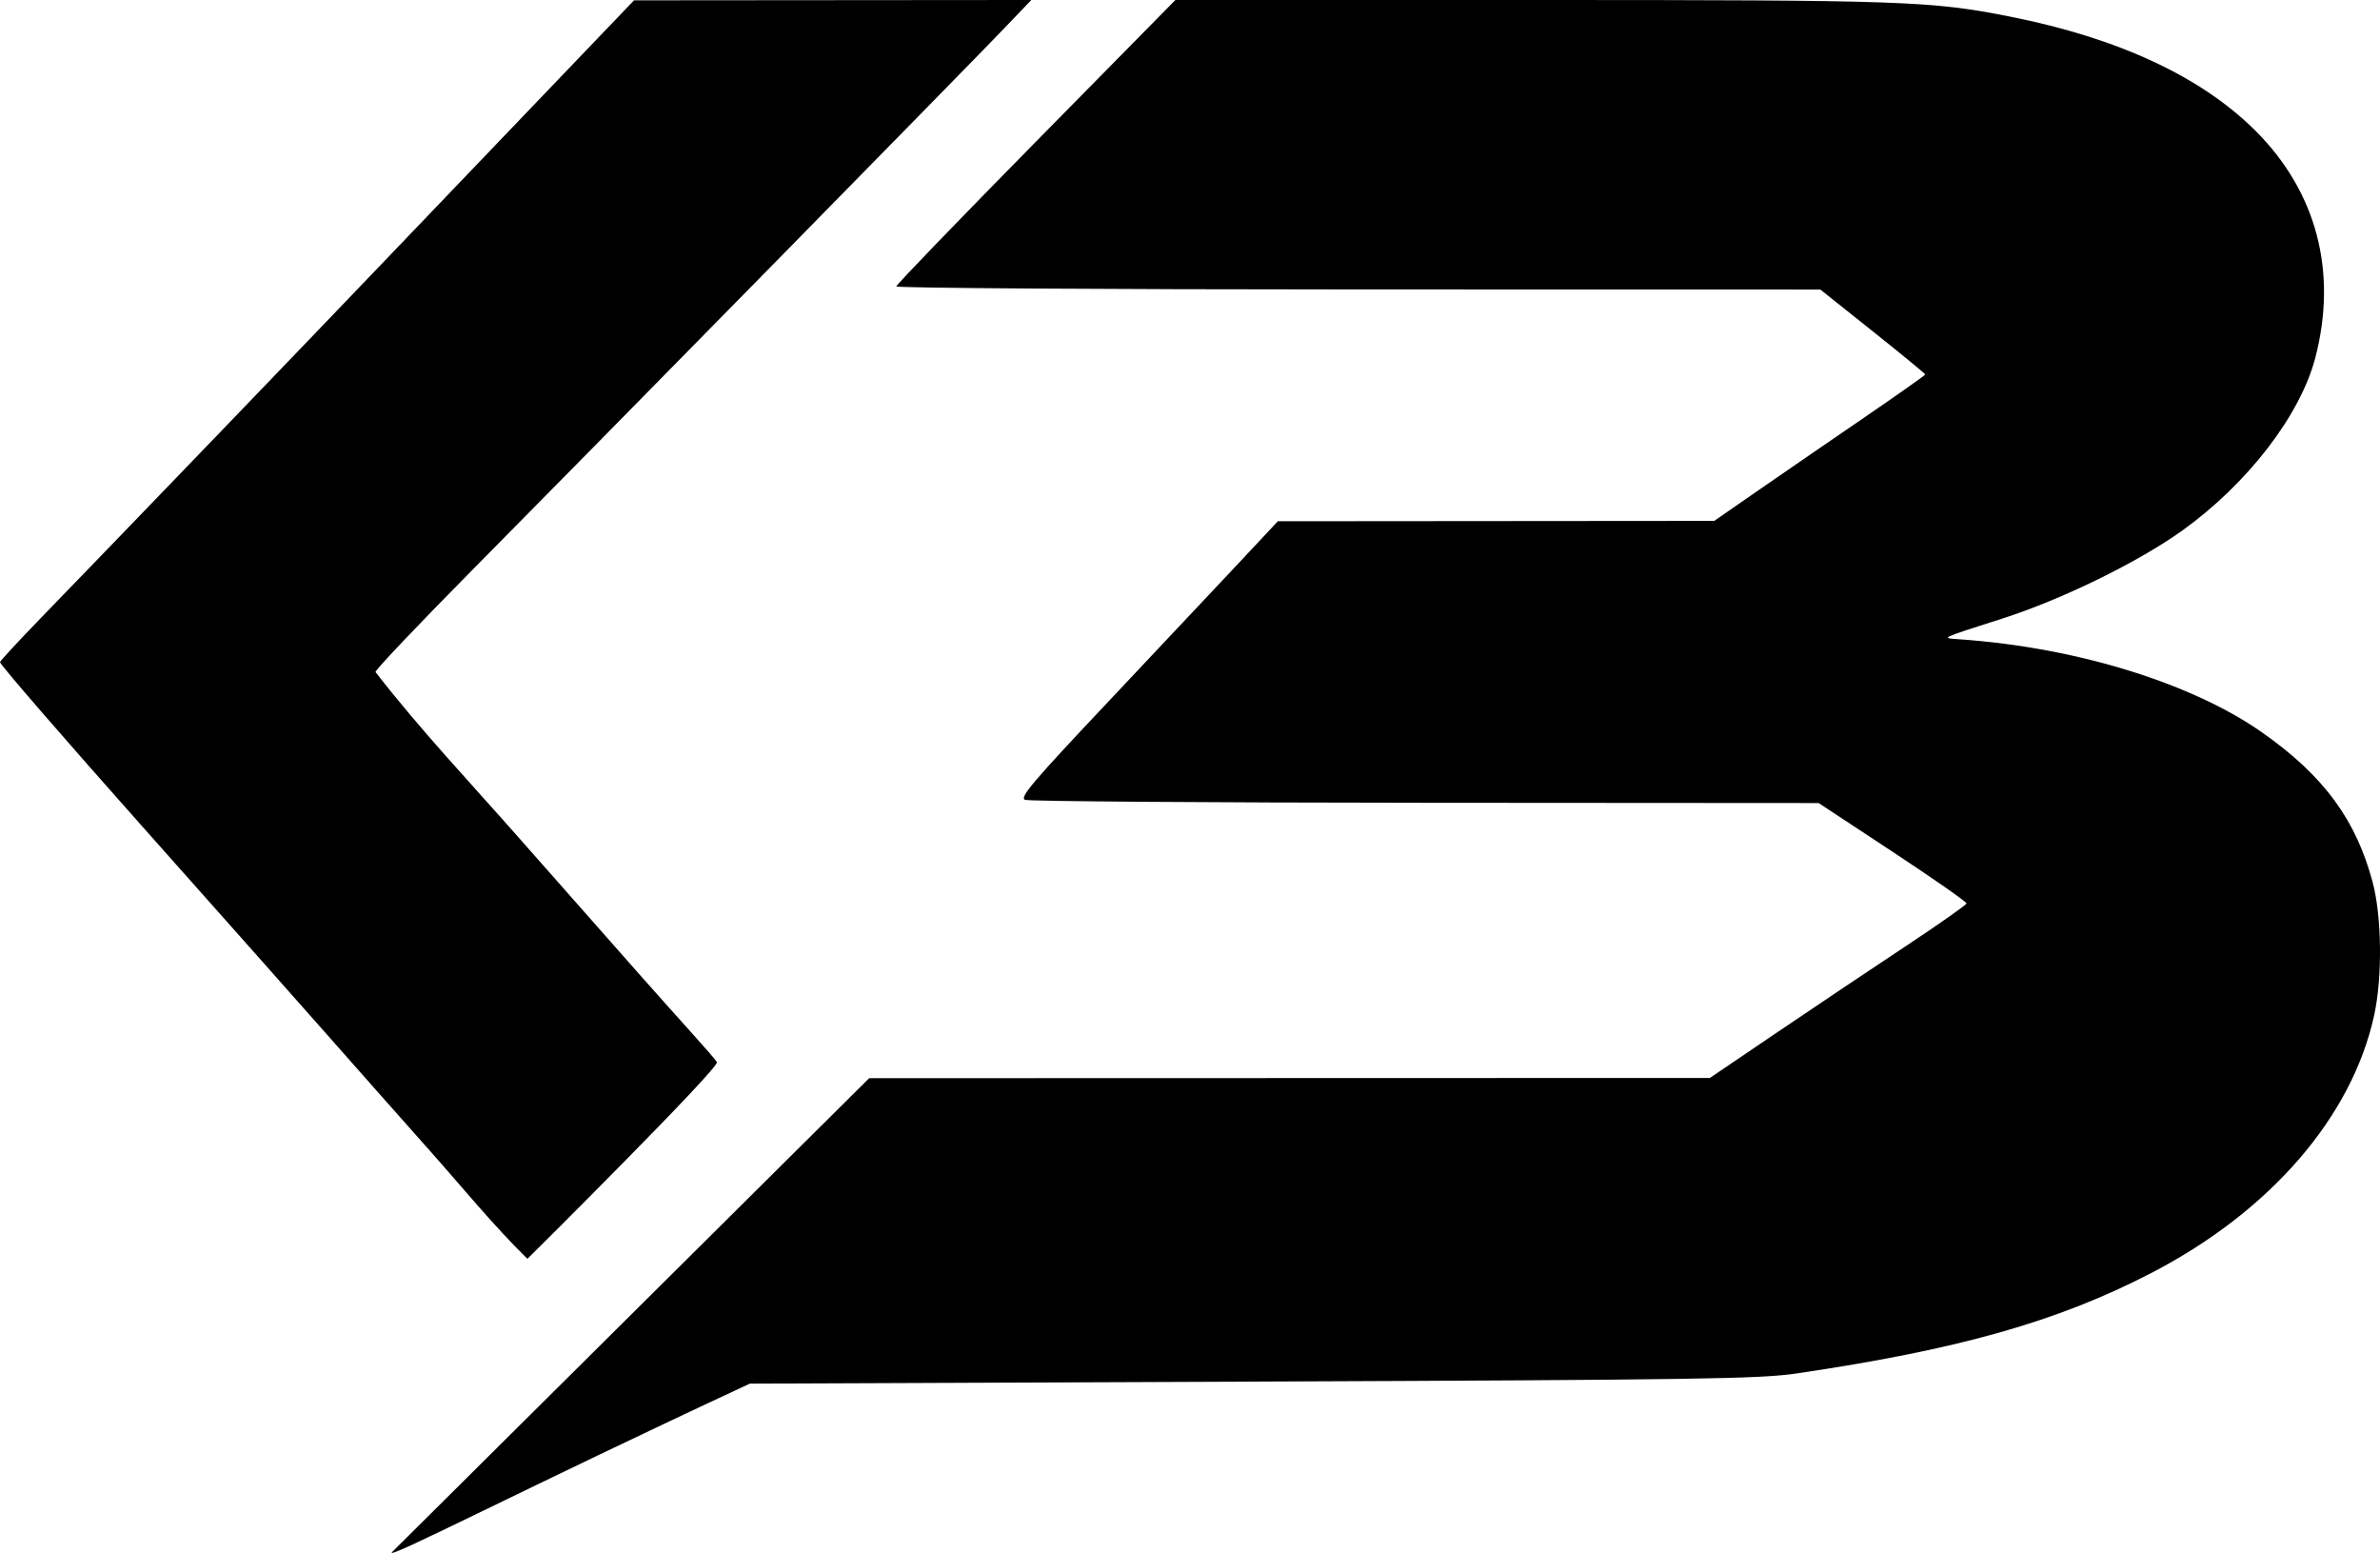
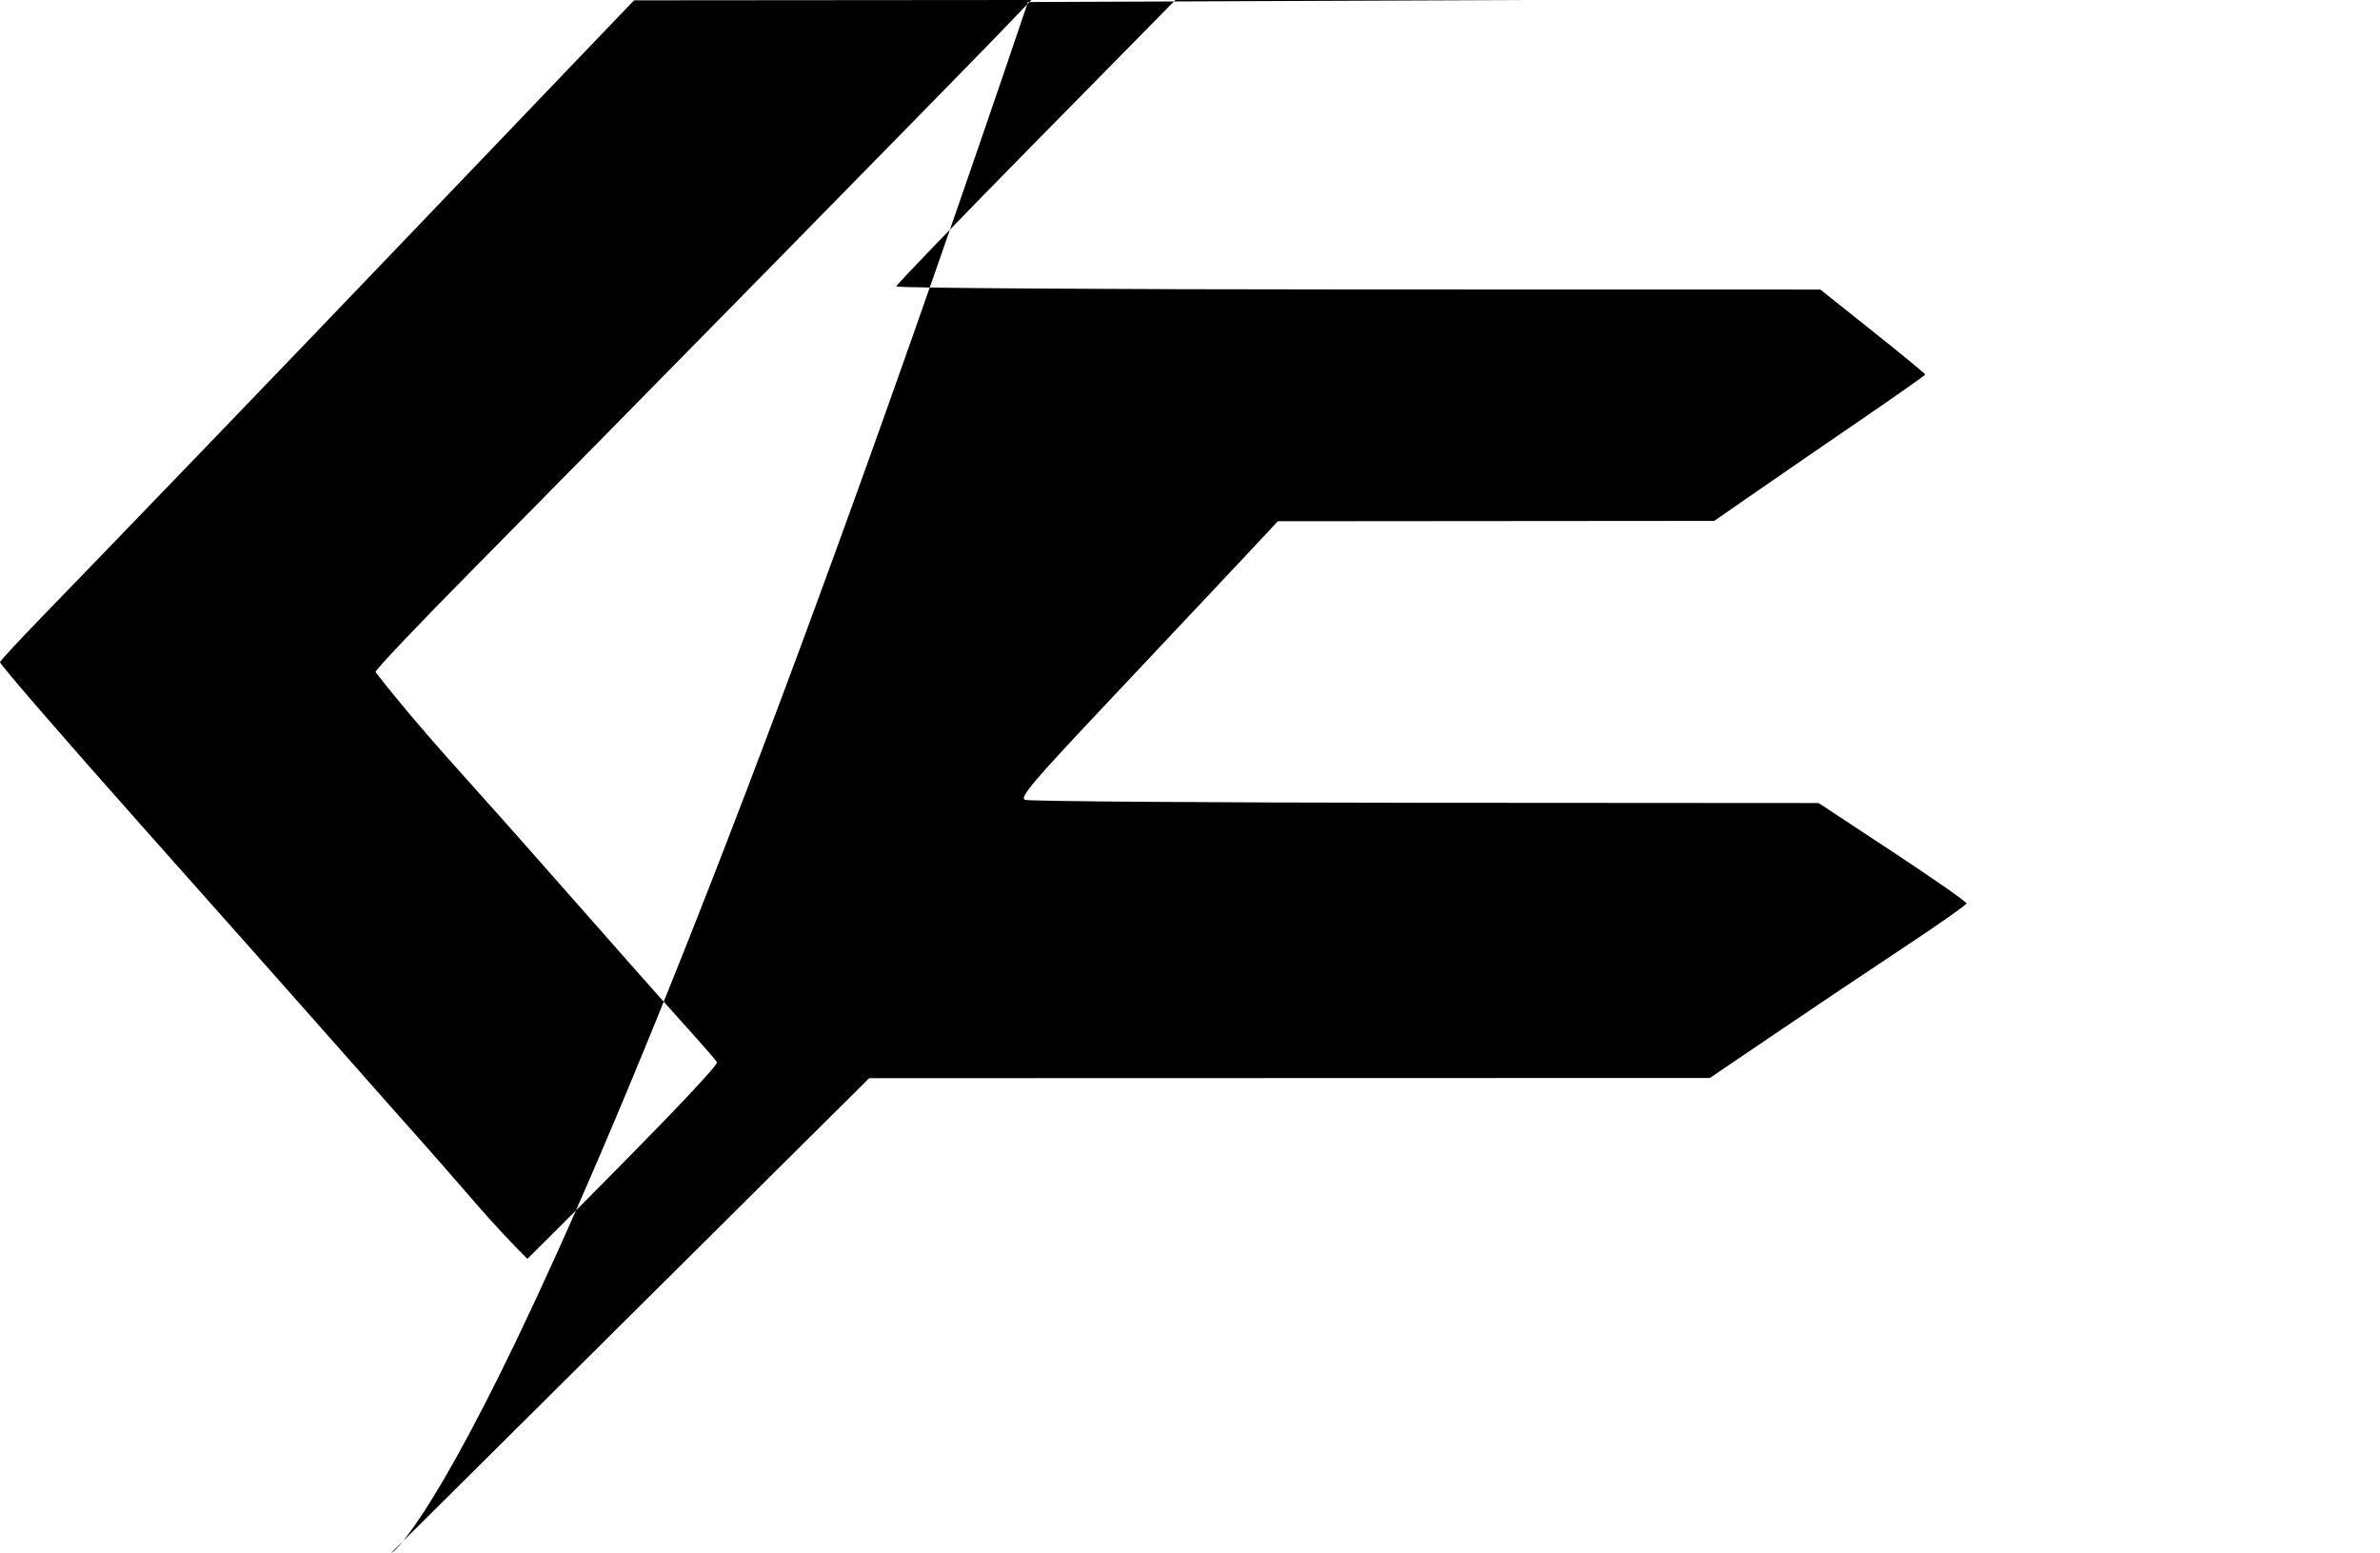
<svg xmlns="http://www.w3.org/2000/svg" version="1.1" id="svg1" width="877.416" height="572.396" viewBox="0 0 877.416 572.396">
  <defs id="defs1" />
  <g id="g1" transform="translate(-13.599,-200.008)">
-     <path style="fill:#000000" d="m 334.022,597.425 154.968,-0.042 154.968,-0.042 25.087,-17 c 13.798,-9.35 35.059,-23.6 47.248,-31.667 12.189,-8.067 22.215,-15.118 22.279,-15.67 0.064,-0.552 -12.174,-9.102 -27.197,-19 l -27.315,-17.996 -145.019,-0.094 c -79.76,-0.052 -146.156,-0.54 -147.546,-1.086 -2.137,-0.839 2.705,-6.536 31.333,-36.874 18.623,-19.735 40.161,-42.617 47.861,-50.848 l 14,-14.966 80.44,-0.066 80.44,-0.066 15.56,-10.784 c 8.558,-5.931 26.06,-17.962 38.894,-26.734 12.833,-8.773 23.333,-16.175 23.333,-16.451 0,-0.276 -8.7,-7.43 -19.333,-15.9 l -19.333,-15.399 -170.333,-0.033 c -93.683,-0.018 -170.333,-0.524 -170.333,-1.124 0,-0.6 23.153,-24.6 51.451,-53.333 l 51.451,-52.242 h 130.984 c 137.741,0 147.524,0.34 176.78,6.138 39.929,7.913 70.583,22.2 90.556,42.205 22.422,22.458 30.151,51.906 21.919,83.512 -5.509,21.149 -24.942,46.4 -49.001,63.671 -16.208,11.635 -44.494,25.476 -66.336,32.459 -23.131,7.396 -22.667,7.182 -16.471,7.607 46.129,3.167 87.416,17.203 111.52,33.918 24.104,16.714 35.426,33.422 41.361,55.423 3.445,12.77 3.727,35.058 0.625,49.275 -8.186,37.51 -38.386,72.385 -82.369,95.118 -34.506,17.835 -70.698,28.075 -130.47,36.912 -13.652,2.018 -35.658,2.349 -200.667,3.015 l -185.333,0.748 C 207.104,748.539 154.18,776.027 158.22,772.014 Z m -162.092,26.582 c -11.417,-12.833 -27.917,-31.464 -36.667,-41.402 -8.75,-9.938 -39.798,-44.919 -68.996,-77.735 -29.199,-32.817 -52.899,-60.185 -52.667,-60.818 0.232,-0.634 7.022,-7.961 15.088,-16.284 35.131,-36.245 91.177,-94.469 130.667,-135.745 23.467,-24.528 52.867,-55.239 65.333,-68.245 l 22.667,-23.649 73.231,-0.06 73.231,-0.06 -10.546,11 c -14.332,14.95 -151.34,154.444 -195.531,199.079 -19.646,19.843 -35.719,36.774 -35.719,37.623 16.614,21.418 35.403,41.261 53.333,61.63 11.367,12.925 31.792,36.063 45.39,51.417 13.598,15.355 25.949,28.776 27.153,30.739 1.204,1.963 -69.796,72.512 -69.869,72.512 -12.748,-12.534 -24.194,-26.608 -36.099,-40 z" id="path1" />
+     <path style="fill:#000000" d="m 334.022,597.425 154.968,-0.042 154.968,-0.042 25.087,-17 c 13.798,-9.35 35.059,-23.6 47.248,-31.667 12.189,-8.067 22.215,-15.118 22.279,-15.67 0.064,-0.552 -12.174,-9.102 -27.197,-19 l -27.315,-17.996 -145.019,-0.094 c -79.76,-0.052 -146.156,-0.54 -147.546,-1.086 -2.137,-0.839 2.705,-6.536 31.333,-36.874 18.623,-19.735 40.161,-42.617 47.861,-50.848 l 14,-14.966 80.44,-0.066 80.44,-0.066 15.56,-10.784 c 8.558,-5.931 26.06,-17.962 38.894,-26.734 12.833,-8.773 23.333,-16.175 23.333,-16.451 0,-0.276 -8.7,-7.43 -19.333,-15.9 l -19.333,-15.399 -170.333,-0.033 c -93.683,-0.018 -170.333,-0.524 -170.333,-1.124 0,-0.6 23.153,-24.6 51.451,-53.333 l 51.451,-52.242 h 130.984 l -185.333,0.748 C 207.104,748.539 154.18,776.027 158.22,772.014 Z m -162.092,26.582 c -11.417,-12.833 -27.917,-31.464 -36.667,-41.402 -8.75,-9.938 -39.798,-44.919 -68.996,-77.735 -29.199,-32.817 -52.899,-60.185 -52.667,-60.818 0.232,-0.634 7.022,-7.961 15.088,-16.284 35.131,-36.245 91.177,-94.469 130.667,-135.745 23.467,-24.528 52.867,-55.239 65.333,-68.245 l 22.667,-23.649 73.231,-0.06 73.231,-0.06 -10.546,11 c -14.332,14.95 -151.34,154.444 -195.531,199.079 -19.646,19.843 -35.719,36.774 -35.719,37.623 16.614,21.418 35.403,41.261 53.333,61.63 11.367,12.925 31.792,36.063 45.39,51.417 13.598,15.355 25.949,28.776 27.153,30.739 1.204,1.963 -69.796,72.512 -69.869,72.512 -12.748,-12.534 -24.194,-26.608 -36.099,-40 z" id="path1" />
  </g>
</svg>